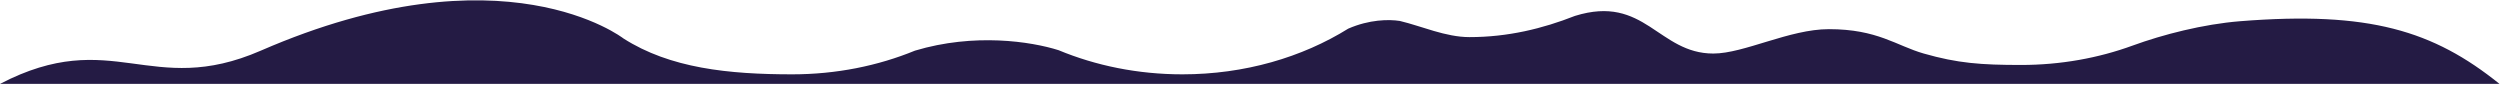
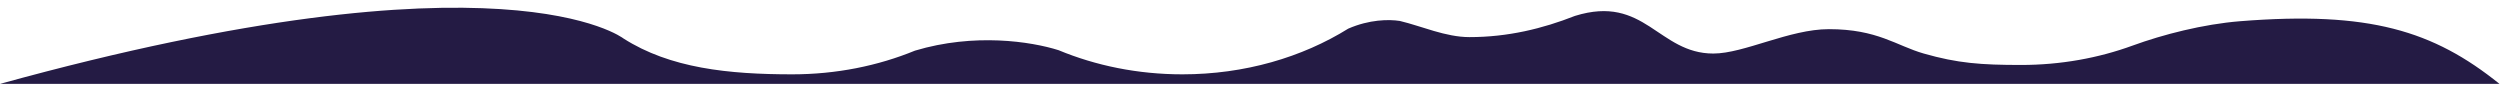
<svg xmlns="http://www.w3.org/2000/svg" width="2358" height="80" viewBox="0 0 2358 80" fill="none">
-   <path d="M1485.5 15C1551.43 -5.503 1564 50.5 1616 50.5C1645 50.5 1687.77 27.5 1725 27.5C1771 27.5 1788.5 43.069 1814.5 50.5C1846.5 59.645 1868.37 61.272 1906.23 61.272C1943.68 61.272 1979.27 54.751 2011.43 43.012C2040 32.586 2077.96 22.785 2113 20C2234.5 10.342 2295.01 28.848 2357.52 79.123H0C106 23.997 142 92.997 246 47.77C475 -51.816 588.021 36.268 588.021 36.268C632.012 64.38 687.25 70.115 747.233 70.115C788.817 70.115 828.121 62.072 862.978 47.77C919.039 30.927 972.468 39.142 998.4 47.322C1033.53 61.903 1073.22 70.115 1115.23 70.115C1173.96 70.115 1228.14 54.073 1271.67 27.018C1291.57 18.329 1310.02 18.137 1320.33 19.759C1340.94 24.651 1363.48 35 1386 35C1422.11 35 1454.97 27.032 1485.5 15Z" fill="#241B44" />
+   <path d="M1485.5 15C1551.43 -5.503 1564 50.5 1616 50.5C1645 50.5 1687.77 27.5 1725 27.5C1771 27.5 1788.5 43.069 1814.5 50.5C1846.5 59.645 1868.37 61.272 1906.23 61.272C1943.68 61.272 1979.27 54.751 2011.43 43.012C2040 32.586 2077.96 22.785 2113 20C2234.5 10.342 2295.01 28.848 2357.52 79.123H0C475 -51.816 588.021 36.268 588.021 36.268C632.012 64.38 687.25 70.115 747.233 70.115C788.817 70.115 828.121 62.072 862.978 47.77C919.039 30.927 972.468 39.142 998.4 47.322C1033.53 61.903 1073.22 70.115 1115.23 70.115C1173.96 70.115 1228.14 54.073 1271.67 27.018C1291.57 18.329 1310.02 18.137 1320.33 19.759C1340.94 24.651 1363.48 35 1386 35C1422.11 35 1454.97 27.032 1485.5 15Z" fill="#241B44" />
</svg>